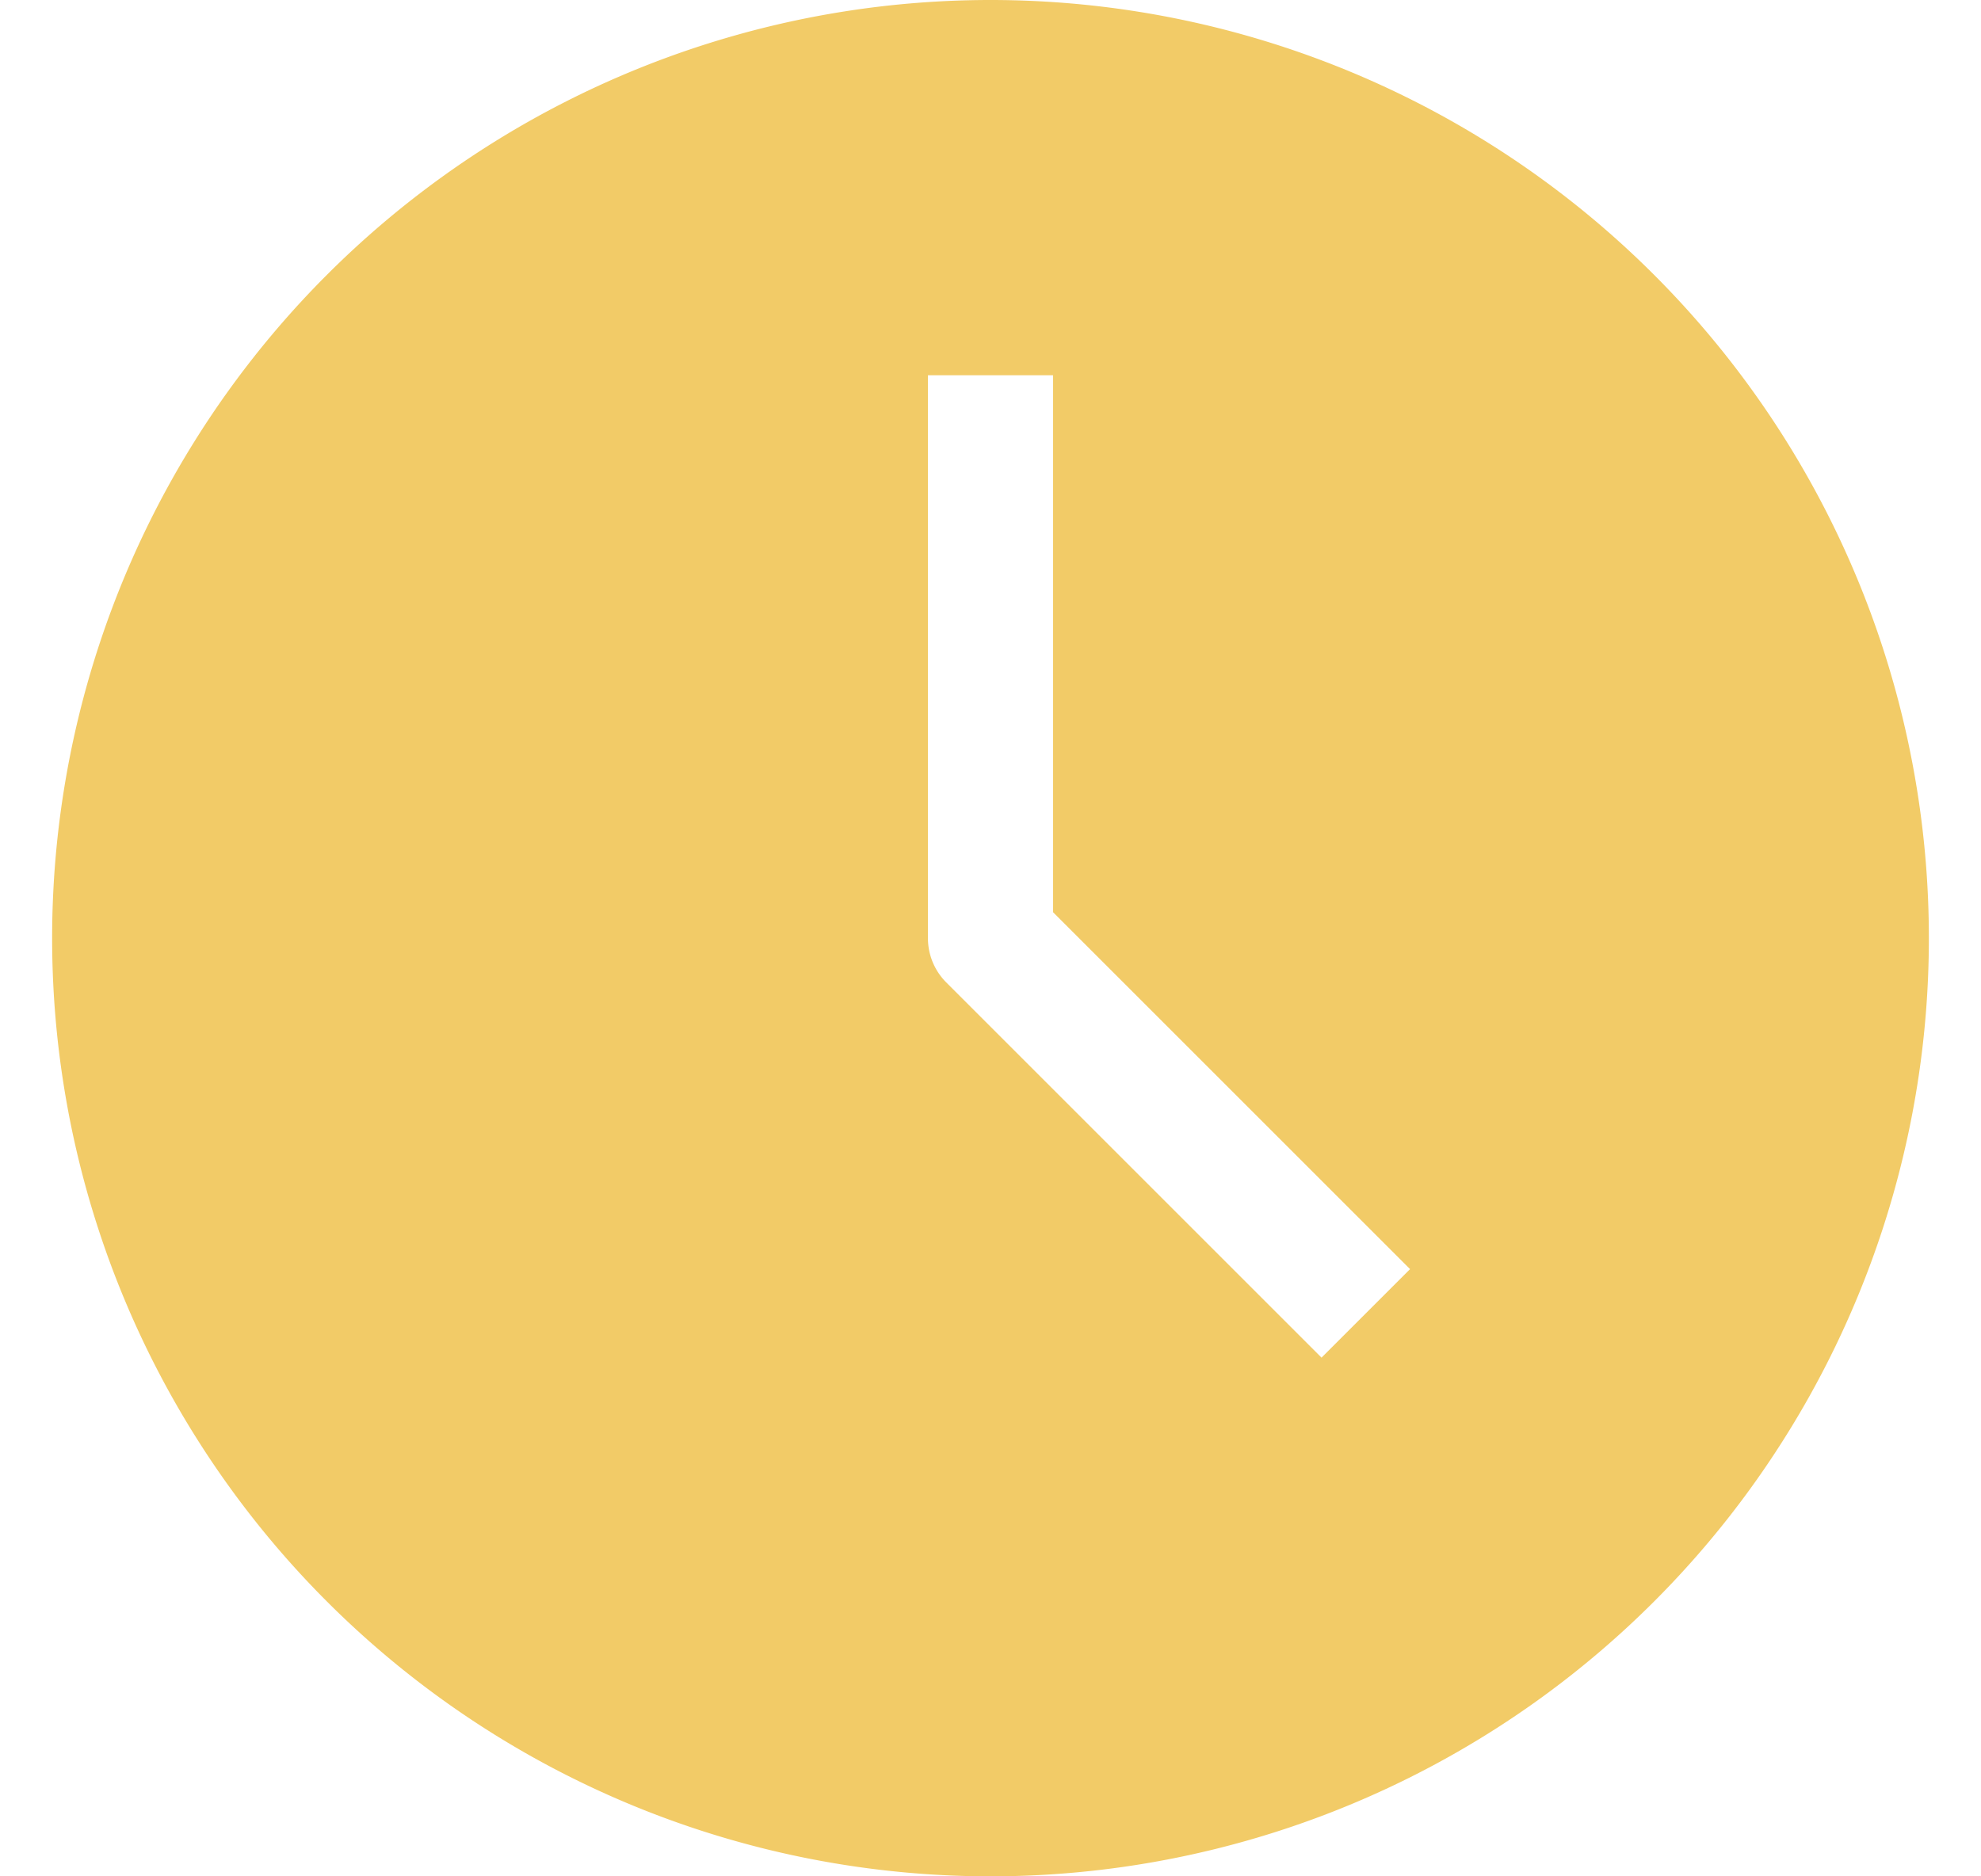
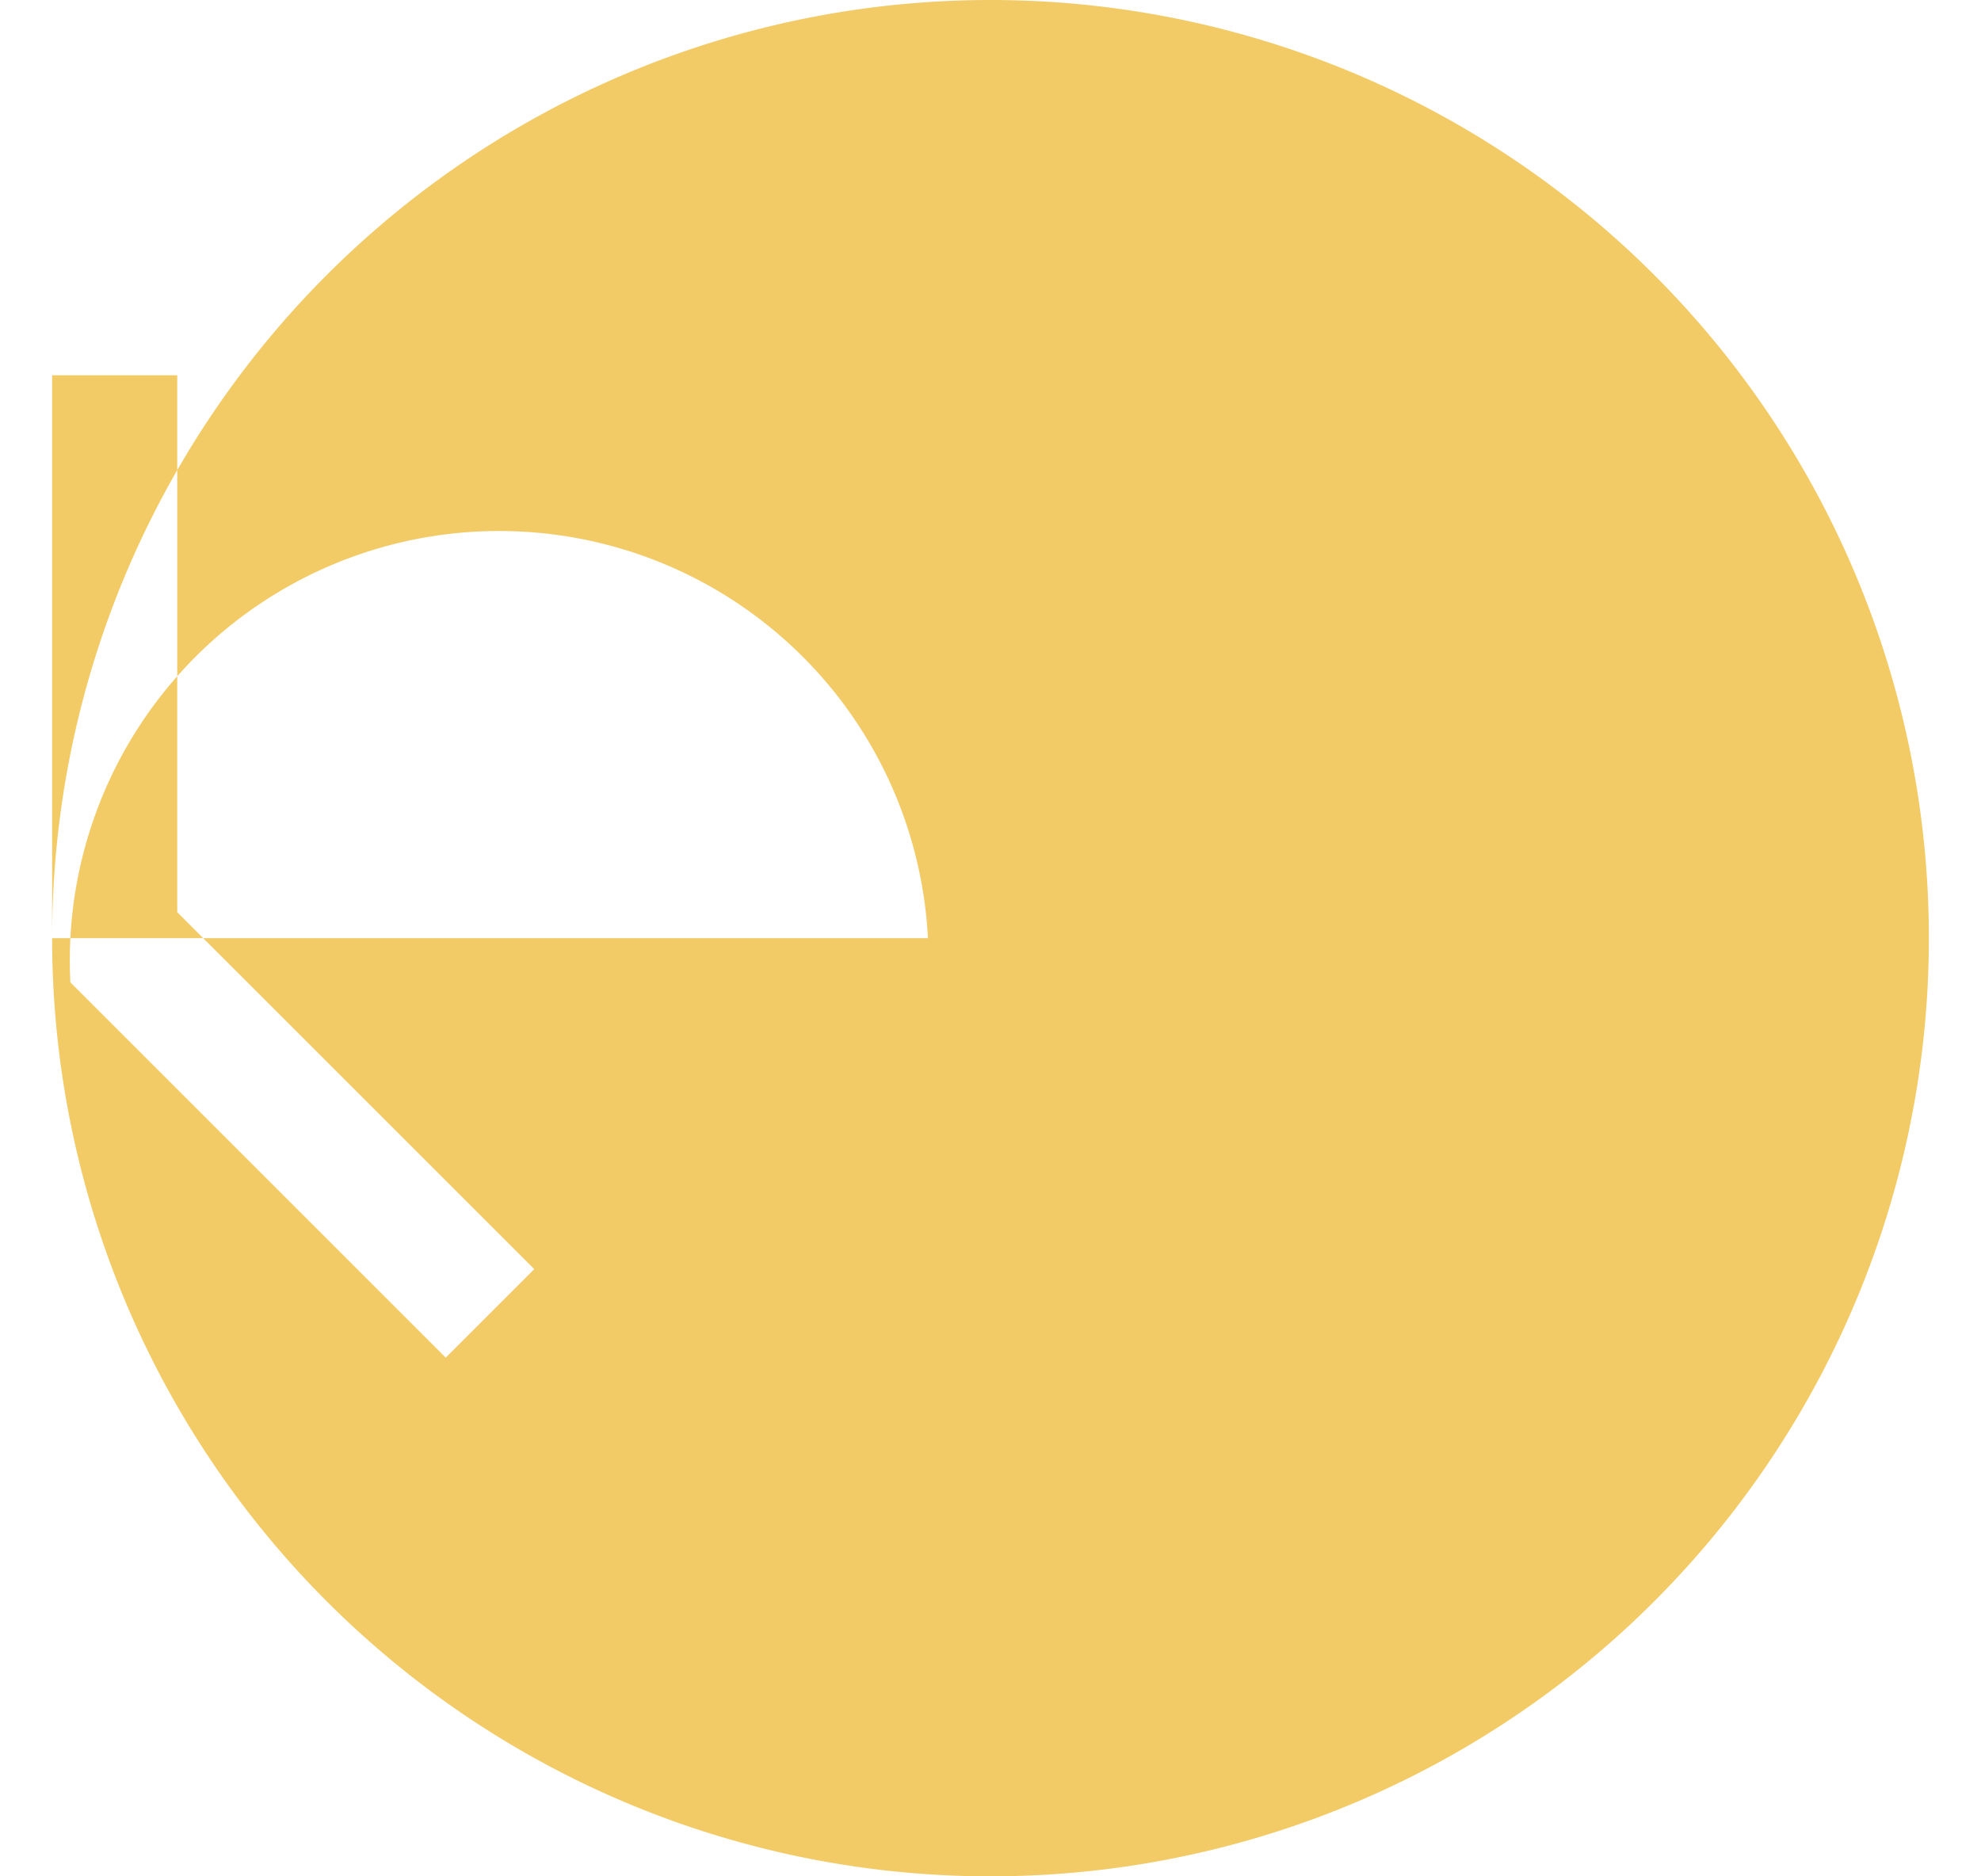
<svg xmlns="http://www.w3.org/2000/svg" width="19" height="18" fill="none">
-   <path fill-rule="evenodd" d="M.5 9a9 9 0 1 1 18 0 9 9 0 1 1-18 0zm8.4 0V3.6h1.2v5.151l3.424 3.424-.849.849-3.6-3.6A.6.6 0 0 1 8.9 9z" fill="#f2cb67" />
+   <path fill-rule="evenodd" d="M.5 9a9 9 0 1 1 18 0 9 9 0 1 1-18 0zV3.6h1.2v5.151l3.424 3.424-.849.849-3.6-3.6A.6.6 0 0 1 8.9 9z" fill="#f2cb67" />
</svg>